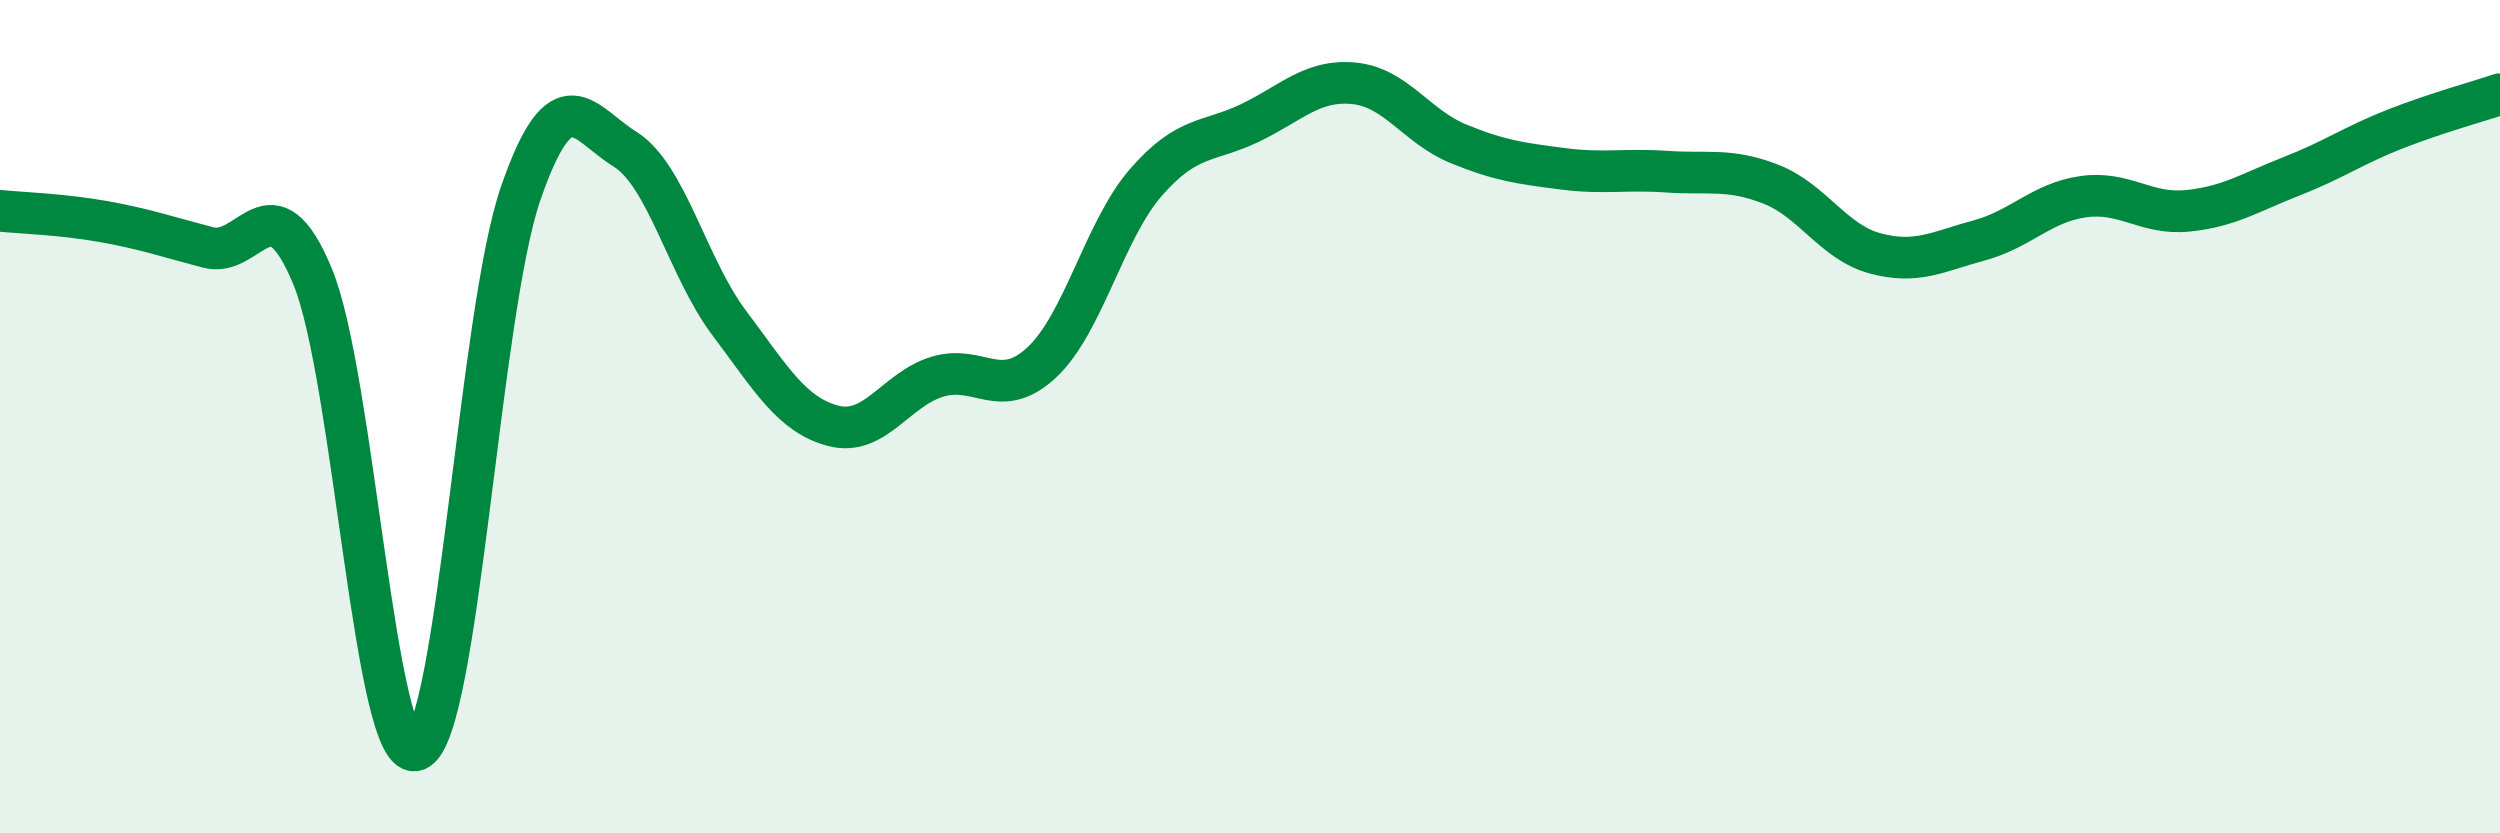
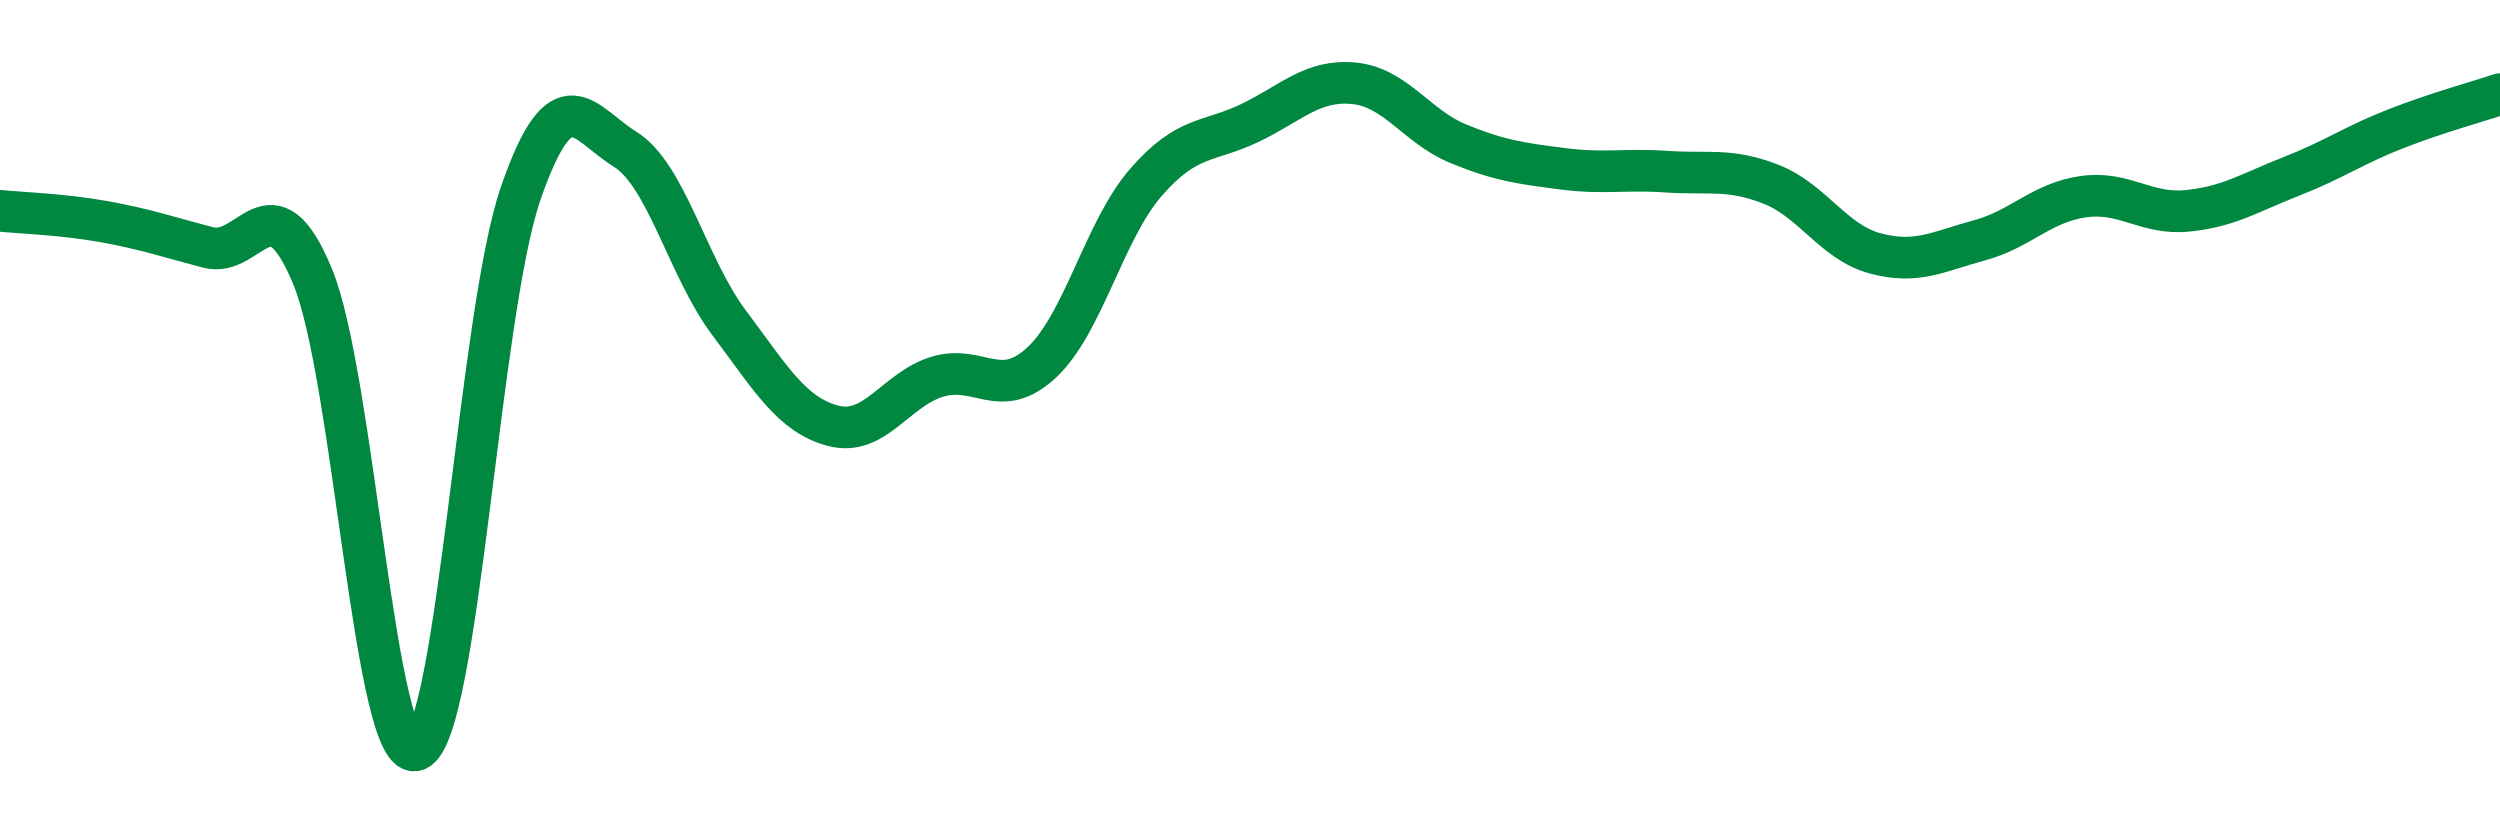
<svg xmlns="http://www.w3.org/2000/svg" width="60" height="20" viewBox="0 0 60 20">
-   <path d="M 0,5.06 C 0.5,5.11 1.5,5.14 2.5,5.32 C 3.5,5.5 4,5.68 5,5.94 C 6,6.2 6.5,4.22 7.5,6.63 C 8.5,9.04 9,18.4 10,18 C 11,17.6 11.5,7.51 12.5,4.63 C 13.5,1.75 14,2.96 15,3.58 C 16,4.2 16.5,6.42 17.5,7.75 C 18.5,9.08 19,9.96 20,10.22 C 21,10.48 21.5,9.34 22.5,9.04 C 23.5,8.74 24,9.63 25,8.7 C 26,7.77 26.5,5.53 27.5,4.38 C 28.5,3.23 29,3.43 30,2.95 C 31,2.47 31.5,1.9 32.5,2 C 33.5,2.1 34,3.04 35,3.45 C 36,3.86 36.5,3.92 37.5,4.05 C 38.5,4.18 39,4.05 40,4.12 C 41,4.19 41.5,4.03 42.5,4.42 C 43.5,4.81 44,5.81 45,6.08 C 46,6.35 46.5,6.04 47.5,5.77 C 48.5,5.5 49,4.86 50,4.72 C 51,4.58 51.5,5.16 52.5,5.06 C 53.5,4.96 54,4.62 55,4.23 C 56,3.84 56.5,3.48 57.5,3.09 C 58.5,2.7 59.5,2.43 60,2.26L60 20L0 20Z" fill="#008740" opacity="0.1" stroke-linecap="round" stroke-linejoin="round" />
  <path d="M 0,5.06 C 0.5,5.11 1.5,5.14 2.5,5.32 C 3.5,5.5 4,5.68 5,5.94 C 6,6.2 6.5,4.22 7.5,6.63 C 8.5,9.04 9,18.4 10,18 C 11,17.6 11.5,7.51 12.5,4.63 C 13.5,1.75 14,2.96 15,3.58 C 16,4.2 16.5,6.42 17.5,7.75 C 18.5,9.08 19,9.96 20,10.22 C 21,10.48 21.5,9.34 22.5,9.04 C 23.5,8.74 24,9.63 25,8.7 C 26,7.77 26.5,5.53 27.5,4.38 C 28.5,3.23 29,3.43 30,2.95 C 31,2.47 31.5,1.9 32.5,2 C 33.5,2.1 34,3.04 35,3.45 C 36,3.86 36.5,3.92 37.5,4.05 C 38.5,4.18 39,4.05 40,4.12 C 41,4.19 41.5,4.03 42.5,4.42 C 43.5,4.81 44,5.81 45,6.08 C 46,6.35 46.5,6.04 47.5,5.77 C 48.5,5.5 49,4.86 50,4.72 C 51,4.58 51.5,5.16 52.5,5.06 C 53.5,4.96 54,4.62 55,4.23 C 56,3.84 56.5,3.48 57.5,3.09 C 58.5,2.7 59.5,2.43 60,2.26" stroke="#008740" stroke-width="1" fill="none" stroke-linecap="round" stroke-linejoin="round" />
</svg>